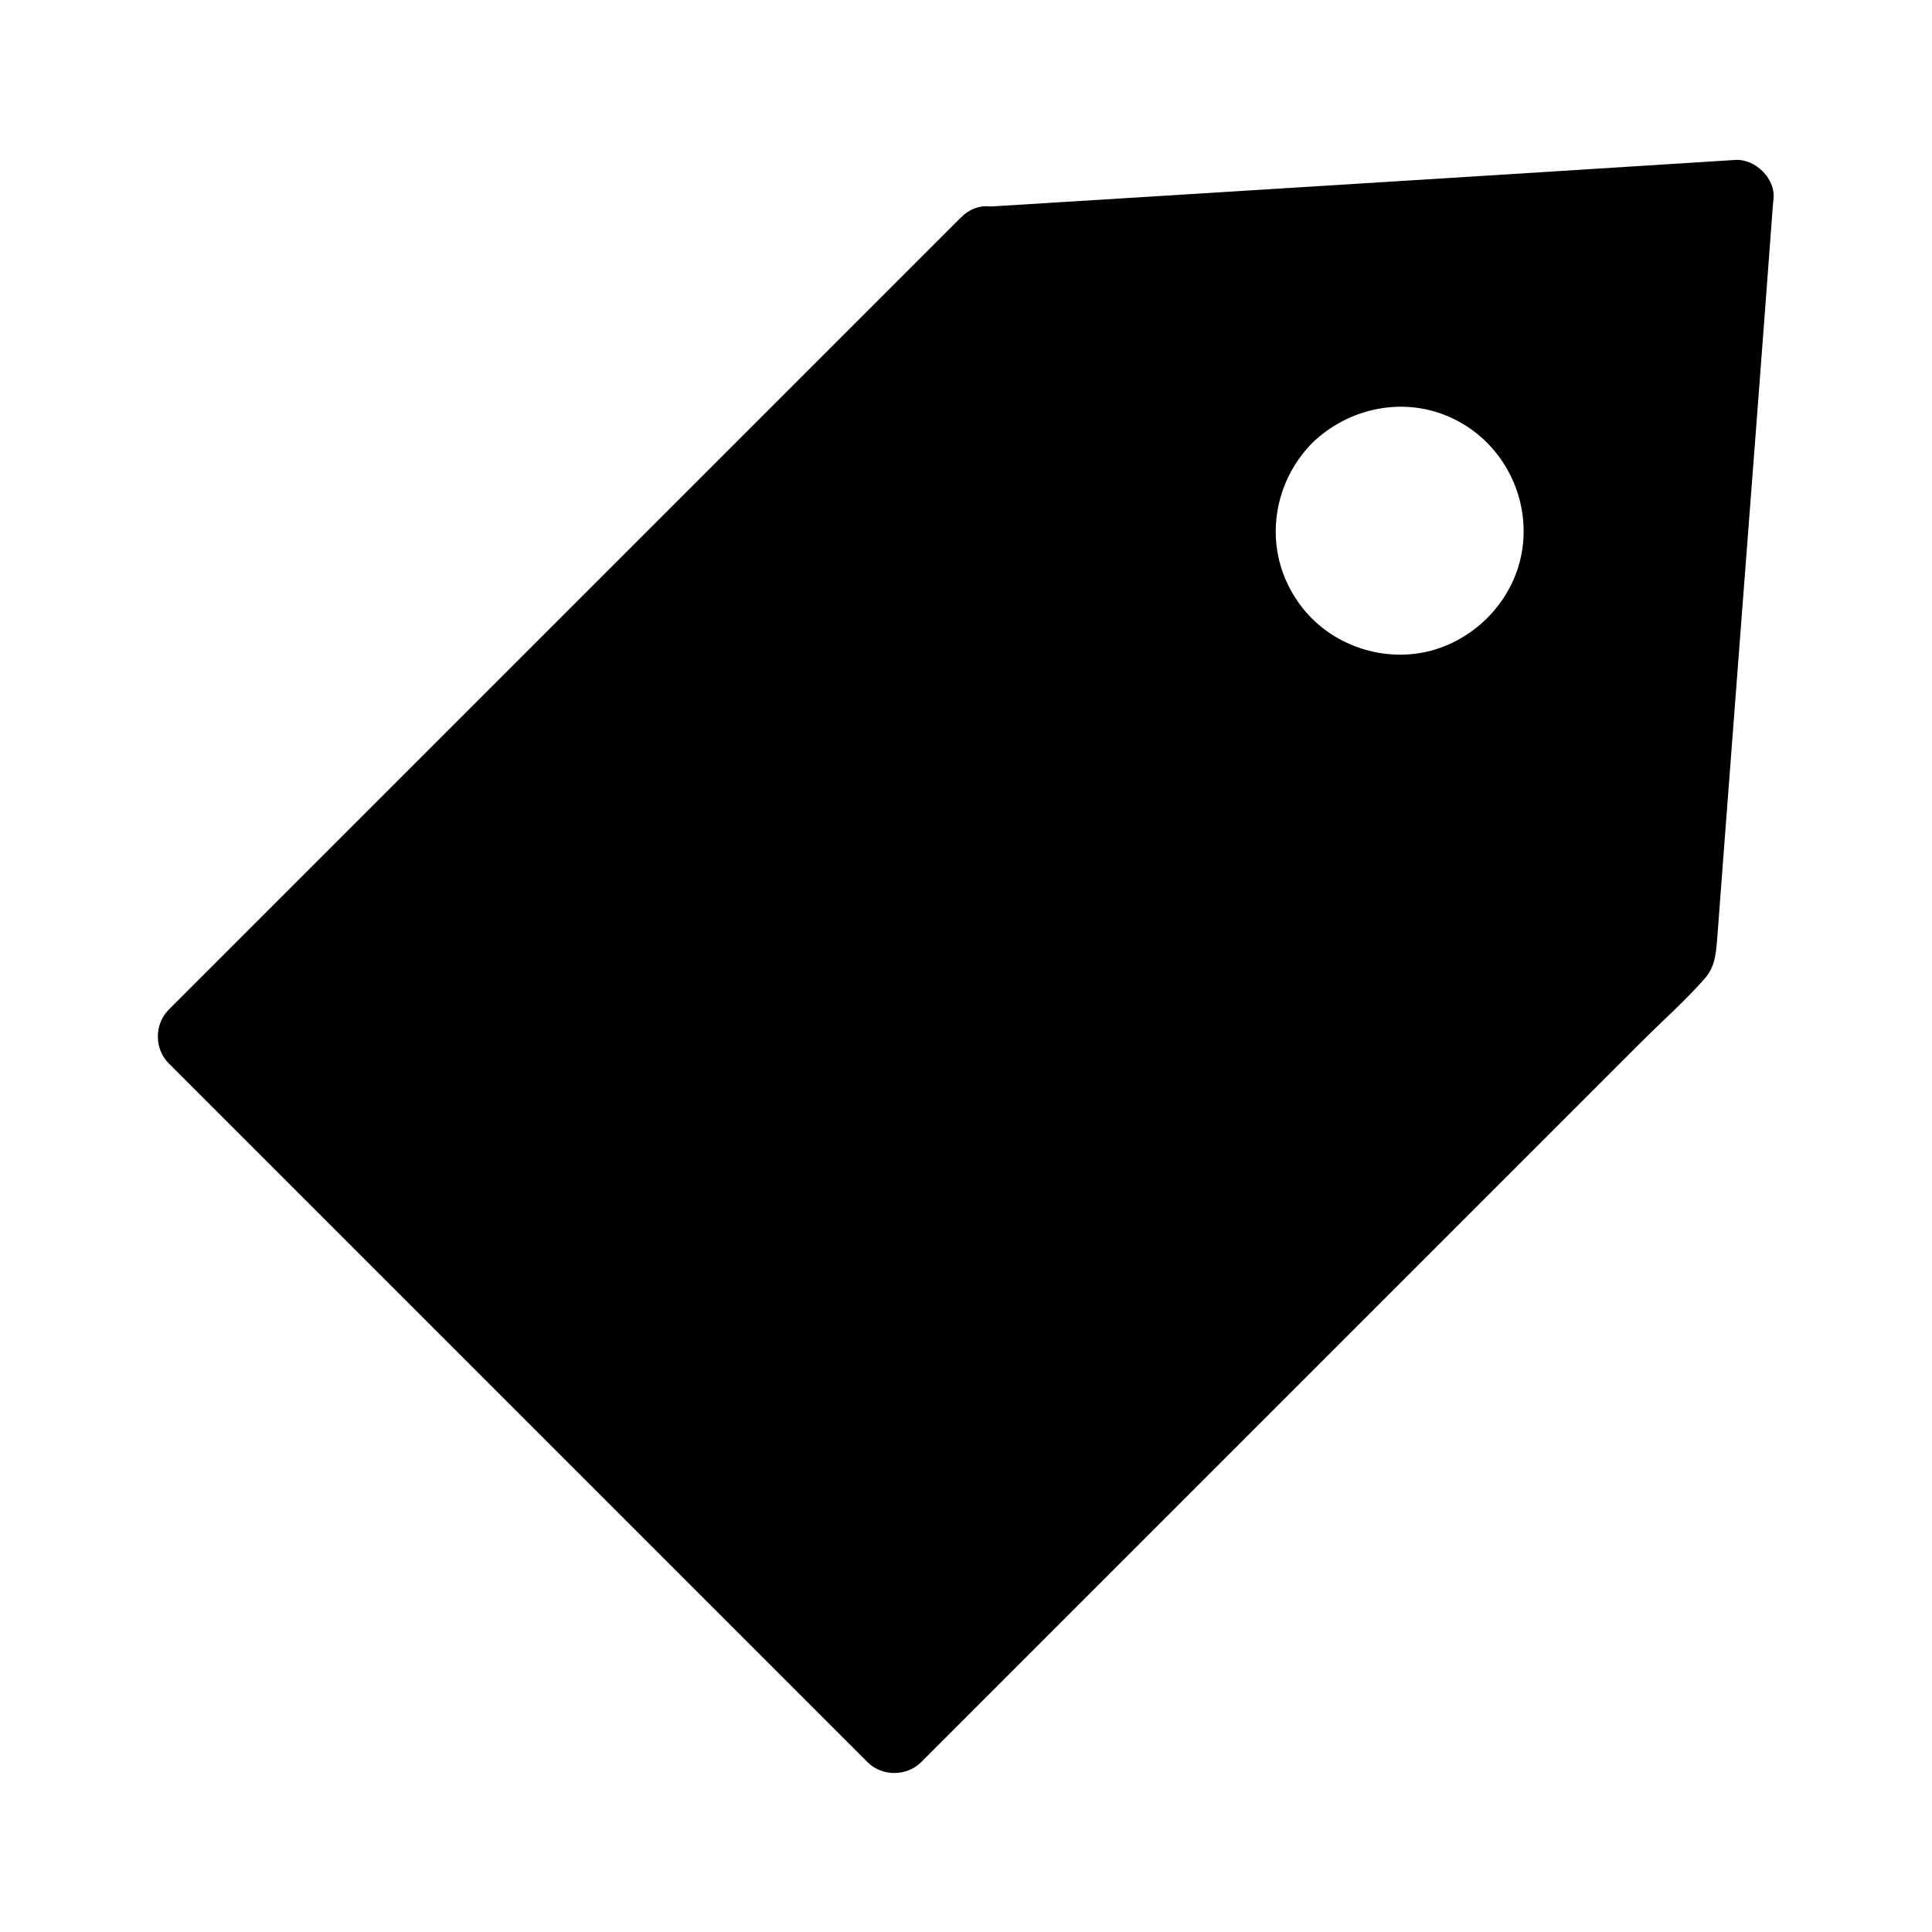
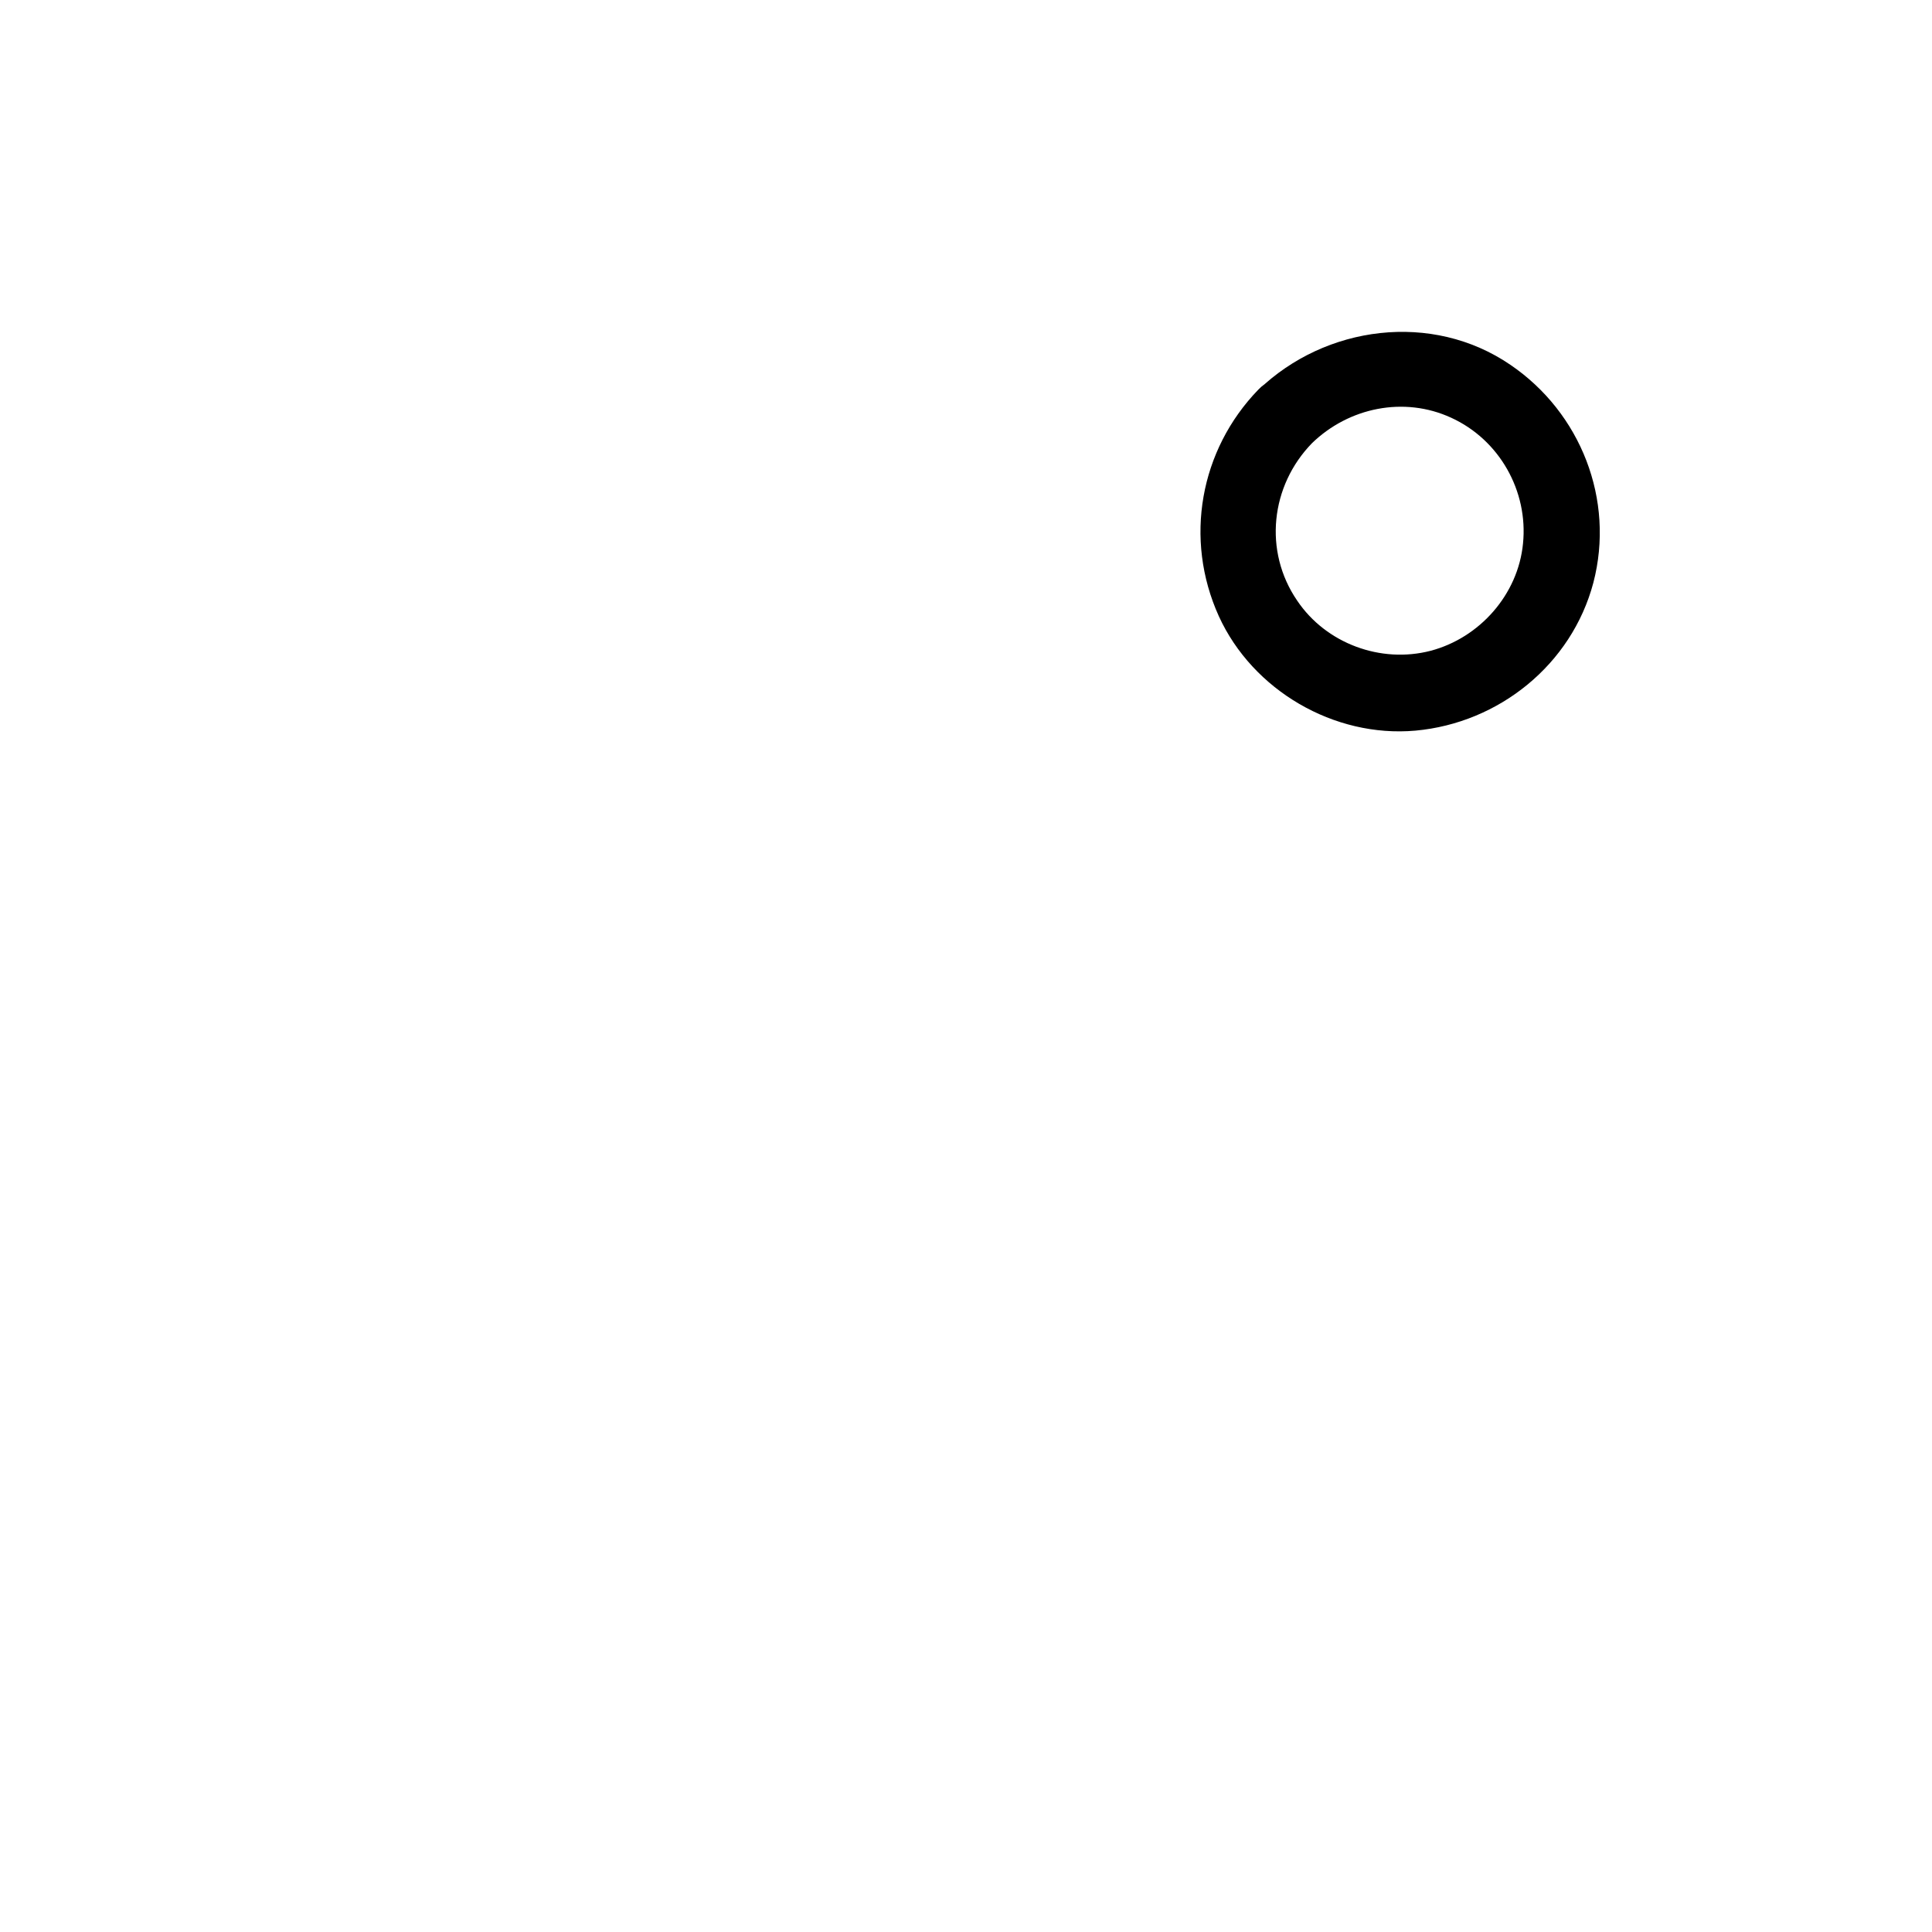
<svg xmlns="http://www.w3.org/2000/svg" fill="#000000" width="800px" height="800px" version="1.1" viewBox="144 144 512 512">
  <g>
-     <path d="m405.84 208.75-209.99 209.89 185.1 185.1 207.87-207.77 15.215-199.71zm78.695 45.543c16.727-16.727 43.934-16.727 60.66 0 16.727 16.727 16.727 43.934 0 60.66-16.727 16.727-43.934 16.727-60.758 0-16.832-16.727-16.73-43.934 0.098-60.66z" />
-     <path d="m398.69 201.6-71.34 71.34c-37.586 37.586-75.168 75.168-112.75 112.75-8.664 8.664-17.23 17.23-25.895 25.895-3.828 3.828-3.828 10.379 0 14.207l185.2 185.2c3.828 3.828 10.379 3.828 14.207 0 17.633-17.633 35.266-35.266 52.898-52.898 33.051-33.051 66-66 99.051-99.051 12.898-12.898 25.797-25.797 38.793-38.793 5.644-5.644 11.688-10.984 16.93-16.93 3.125-3.527 3.023-7.859 3.426-12.293 0.504-6.246 0.906-12.496 1.41-18.742 1.613-21.16 3.223-42.32 4.836-63.48 2.82-36.777 5.644-73.457 8.363-110.23 0.102-0.707 0.102-1.41 0.203-2.117 0.402-5.238-4.938-10.379-10.078-10.078-22.371 1.41-44.637 2.82-67.008 4.231-35.57 2.215-71.137 4.434-106.71 6.648-8.16 0.504-16.324 1.008-24.484 1.512-12.898 0.805-13 20.957 0 20.152 22.371-1.41 44.637-2.82 67.008-4.231 35.57-2.215 71.137-4.434 106.71-6.648 8.16-0.504 16.324-1.008 24.484-1.512l-10.078-10.078c-1.715 22.469-3.426 44.84-5.141 67.309-2.719 35.871-5.441 71.641-8.16 107.51-0.605 8.262-1.309 16.625-1.914 24.887 1.008-2.418 2.016-4.734 2.922-7.152-23.375 23.375-46.855 46.855-70.23 70.23l-111.95 111.95c-8.566 8.566-17.027 17.027-25.594 25.594h14.207c-20.859-20.859-41.613-41.613-62.473-62.473-33.25-33.25-66.402-66.402-99.652-99.652-7.656-7.656-15.316-15.316-23.074-23.074v14.207c23.781-23.781 47.559-47.559 71.34-71.34 37.586-37.586 75.168-75.168 112.75-112.75 8.664-8.664 17.23-17.23 25.895-25.895 9.375-9.156-4.934-23.363-14.105-14.195z" />
    <path d="m491.69 261.45c9.773-9.473 24.383-12.496 36.879-6.75 12.797 5.844 20.453 19.445 19.043 33.352-1.309 13.504-11.488 24.988-24.484 28.414-13.199 3.426-27.711-1.914-35.367-13.301-8.969-13.098-7.055-30.43 3.93-41.715 9.07-9.371-5.238-23.578-14.207-14.207-15.516 16.02-19.75 39.598-10.48 60.055 8.969 19.648 30.531 32.242 52.094 30.328 22.168-2.016 41.414-17.531 47.156-39.195 5.742-21.965-3.324-45.039-21.965-57.738-20.758-14.207-49.07-10.48-66.805 6.648-9.473 8.871 4.836 23.078 14.207 14.109z" />
  </g>
</svg>